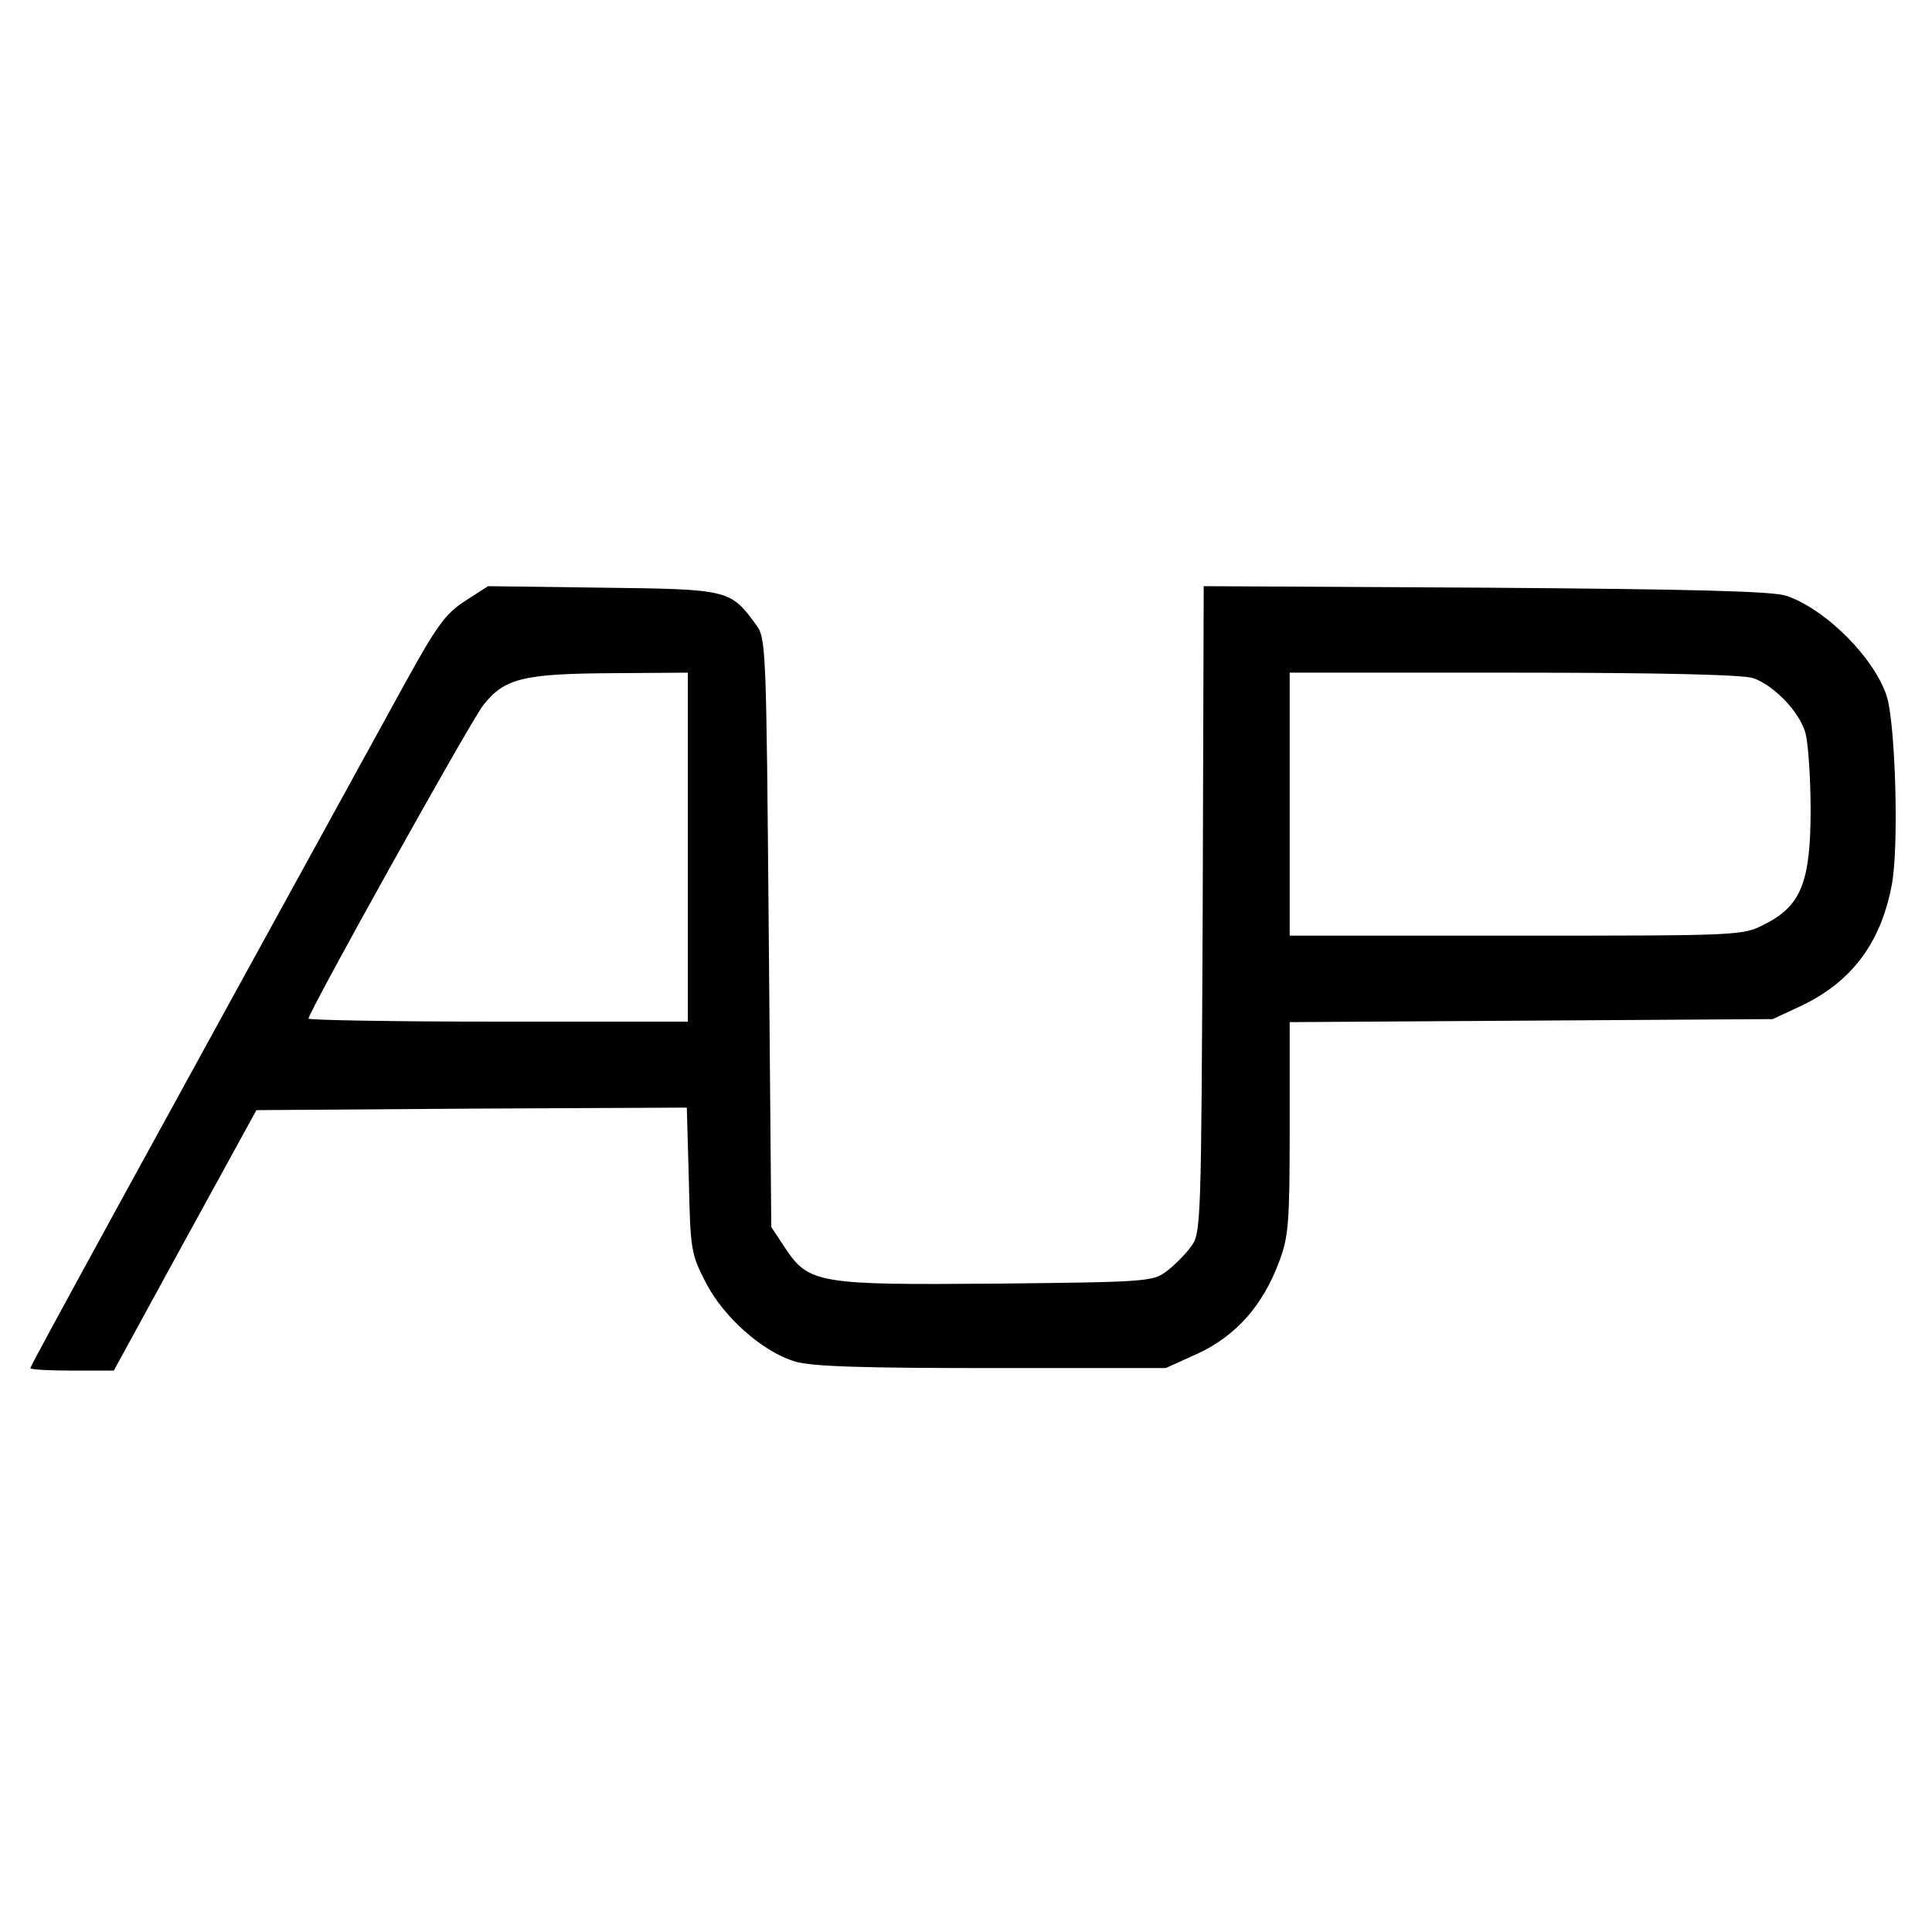
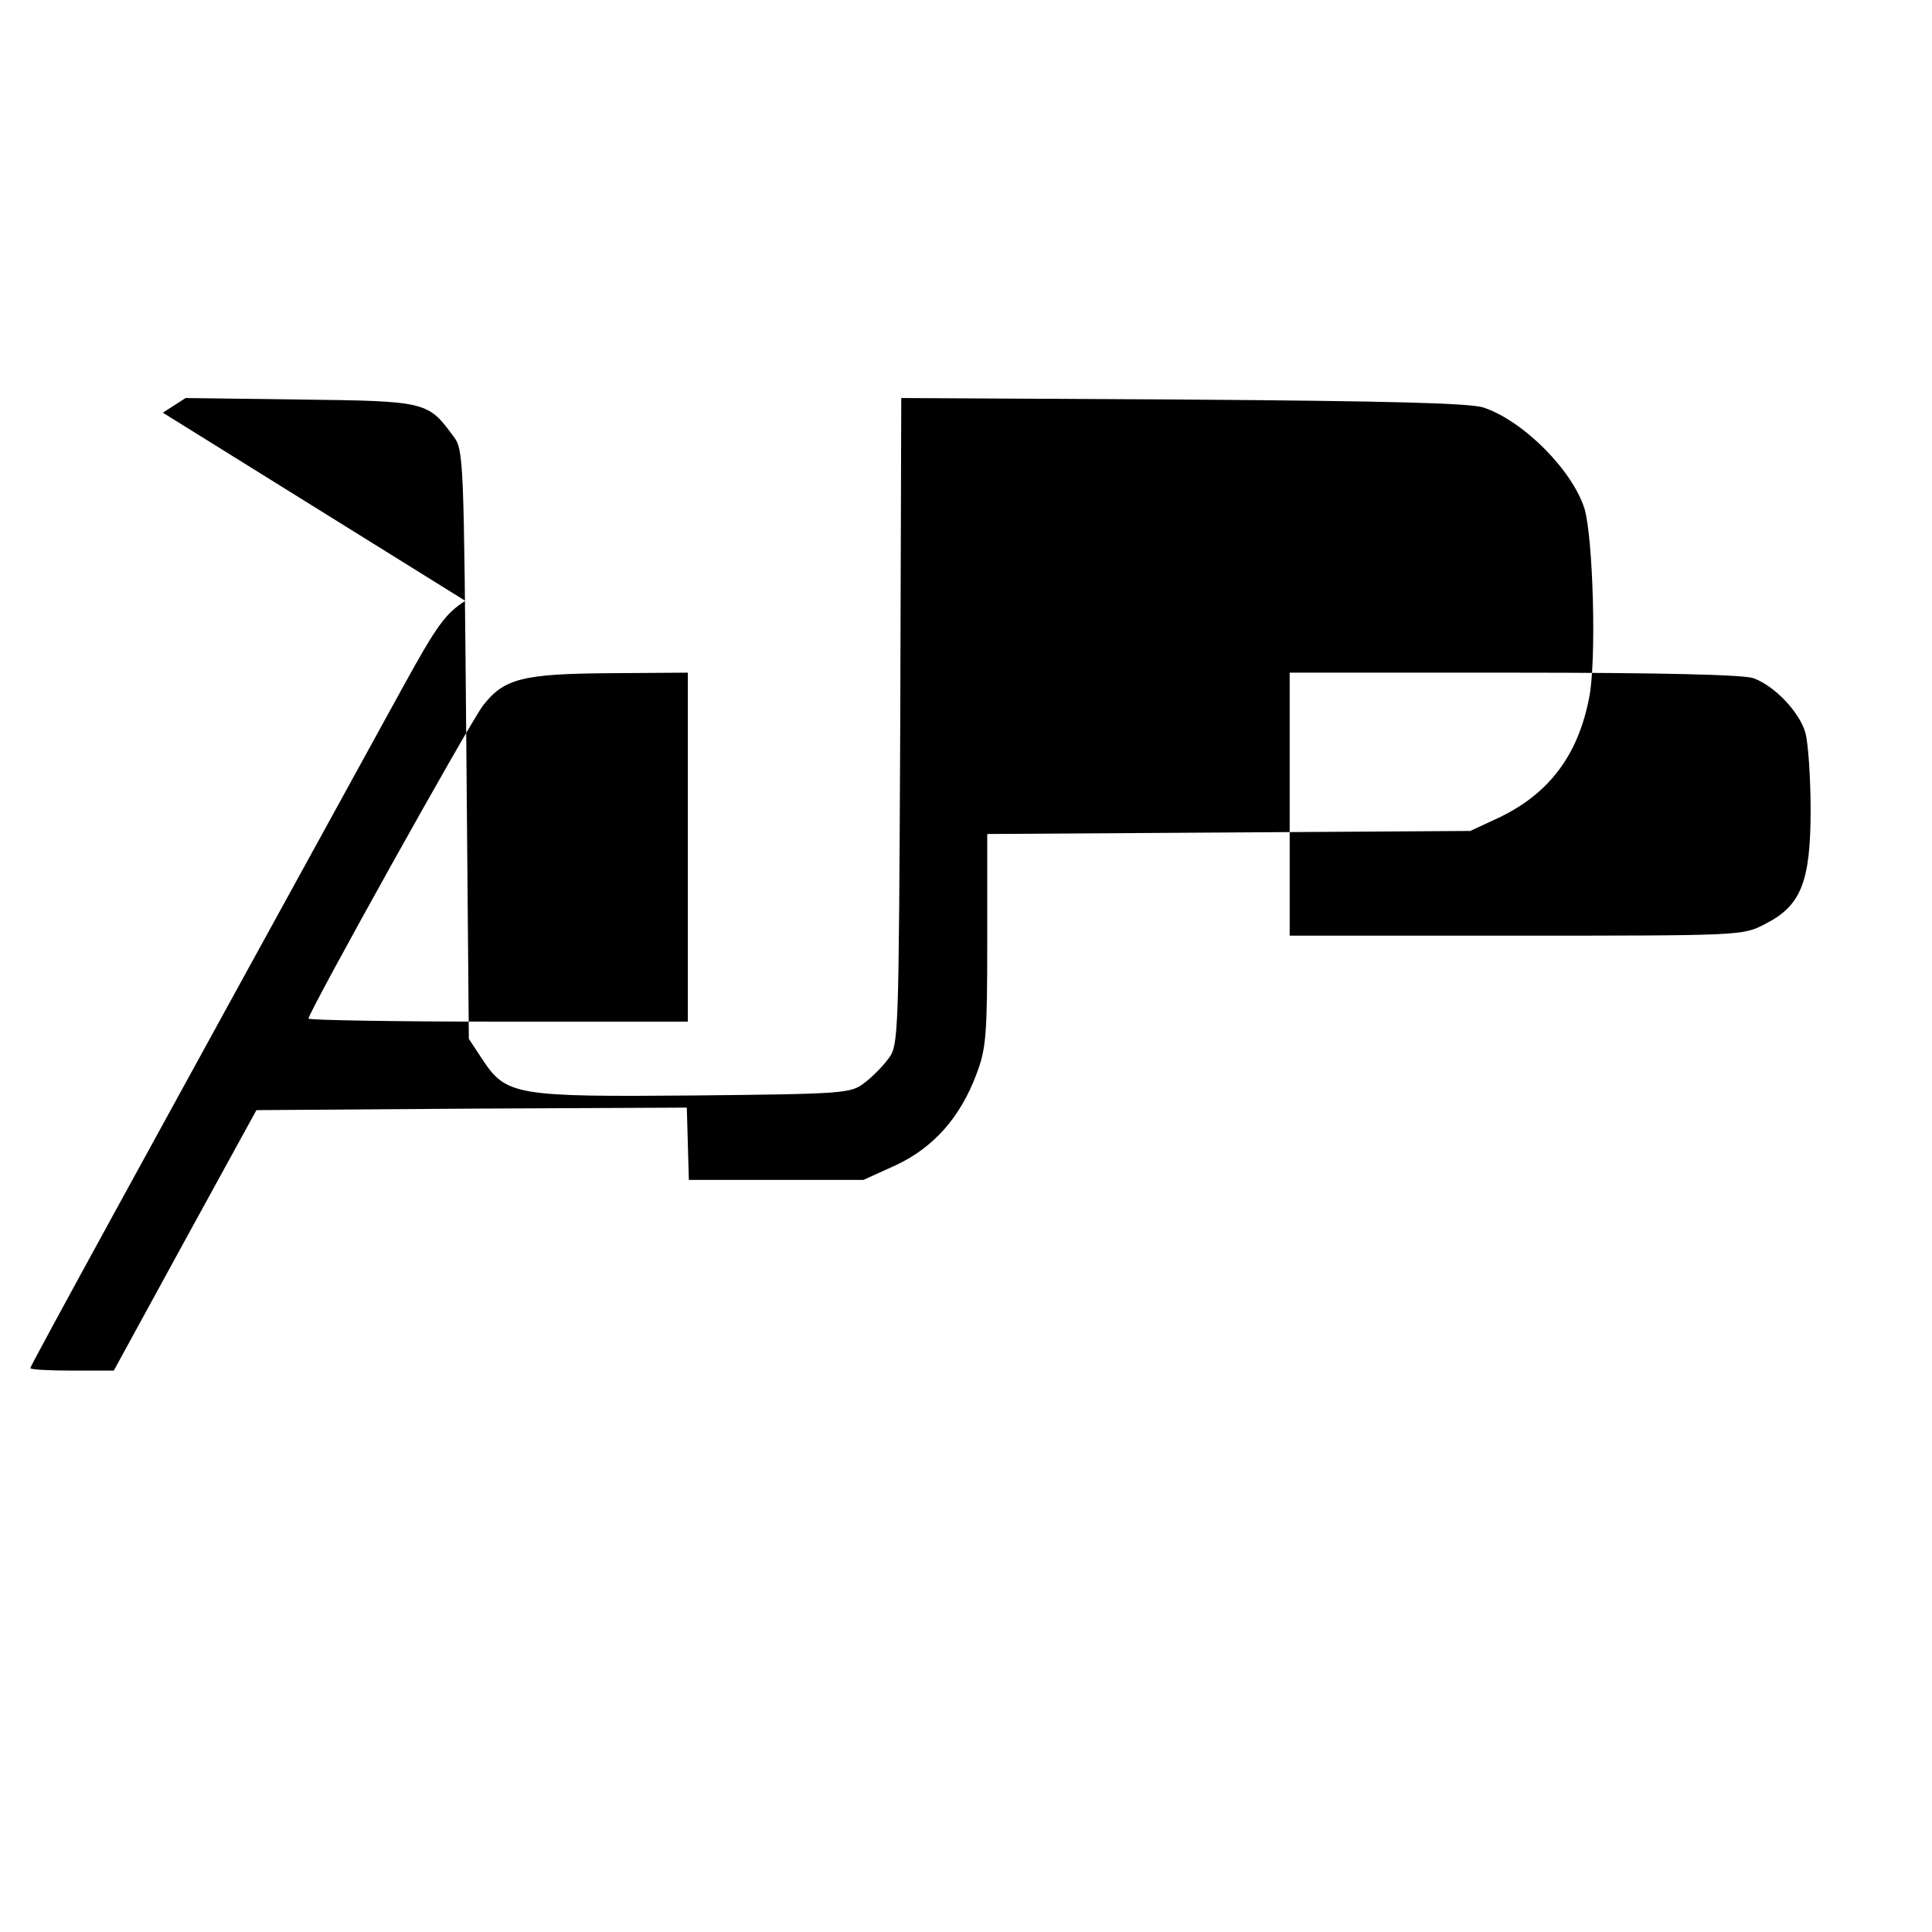
<svg xmlns="http://www.w3.org/2000/svg" version="1.0" width="382pt" height="382pt" viewBox="0 0 382 382" preserveAspectRatio="xMidYMid meet">
  <g transform="translate(0,382) scale(0.1,-0.1)" fill="#000000" stroke="none">
-     <path d="M920 2632 c-39 -25 -56 -48 -122 -168 -512 -932 -738 -1344 -738 -1349 0 -3 37 -5 83 -5 l82 0 141 258 141 257 426 3 425 2 4 -143 c3 -136 4 -146 33 -202 35 -69 113 -138 177 -157 32 -10 135 -13 388 -13 l345 0 64 29 c75 35 128 95 160 181 19 50 21 78 21 265 l0 209 478 3 477 3 56 26 c99 47 157 123 179 237 15 72 8 316 -9 374 -24 76 -120 173 -199 200 -27 9 -182 13 -594 16 l-558 3 -2 -640 c-3 -628 -3 -640 -24 -667 -11 -15 -33 -37 -48 -48 -26 -20 -42 -21 -334 -24 -354 -3 -373 0 -420 71 l-27 41 -5 582 c-5 569 -5 583 -26 610 -50 68 -53 69 -302 72 l-227 3 -45 -29z m440 -487 l0 -345 -375 0 c-206 0 -375 3 -375 6 0 13 317 582 345 619 42 54 79 63 258 64 l147 1 0 -345z m2107 334 c42 -15 92 -68 103 -109 5 -19 10 -87 10 -151 0 -143 -19 -190 -90 -226 -44 -23 -47 -23 -492 -23 l-448 0 0 260 0 260 444 0 c289 0 455 -4 473 -11z" />
+     <path d="M920 2632 c-39 -25 -56 -48 -122 -168 -512 -932 -738 -1344 -738 -1349 0 -3 37 -5 83 -5 l82 0 141 258 141 257 426 3 425 2 4 -143 l345 0 64 29 c75 35 128 95 160 181 19 50 21 78 21 265 l0 209 478 3 477 3 56 26 c99 47 157 123 179 237 15 72 8 316 -9 374 -24 76 -120 173 -199 200 -27 9 -182 13 -594 16 l-558 3 -2 -640 c-3 -628 -3 -640 -24 -667 -11 -15 -33 -37 -48 -48 -26 -20 -42 -21 -334 -24 -354 -3 -373 0 -420 71 l-27 41 -5 582 c-5 569 -5 583 -26 610 -50 68 -53 69 -302 72 l-227 3 -45 -29z m440 -487 l0 -345 -375 0 c-206 0 -375 3 -375 6 0 13 317 582 345 619 42 54 79 63 258 64 l147 1 0 -345z m2107 334 c42 -15 92 -68 103 -109 5 -19 10 -87 10 -151 0 -143 -19 -190 -90 -226 -44 -23 -47 -23 -492 -23 l-448 0 0 260 0 260 444 0 c289 0 455 -4 473 -11z" />
  </g>
</svg>